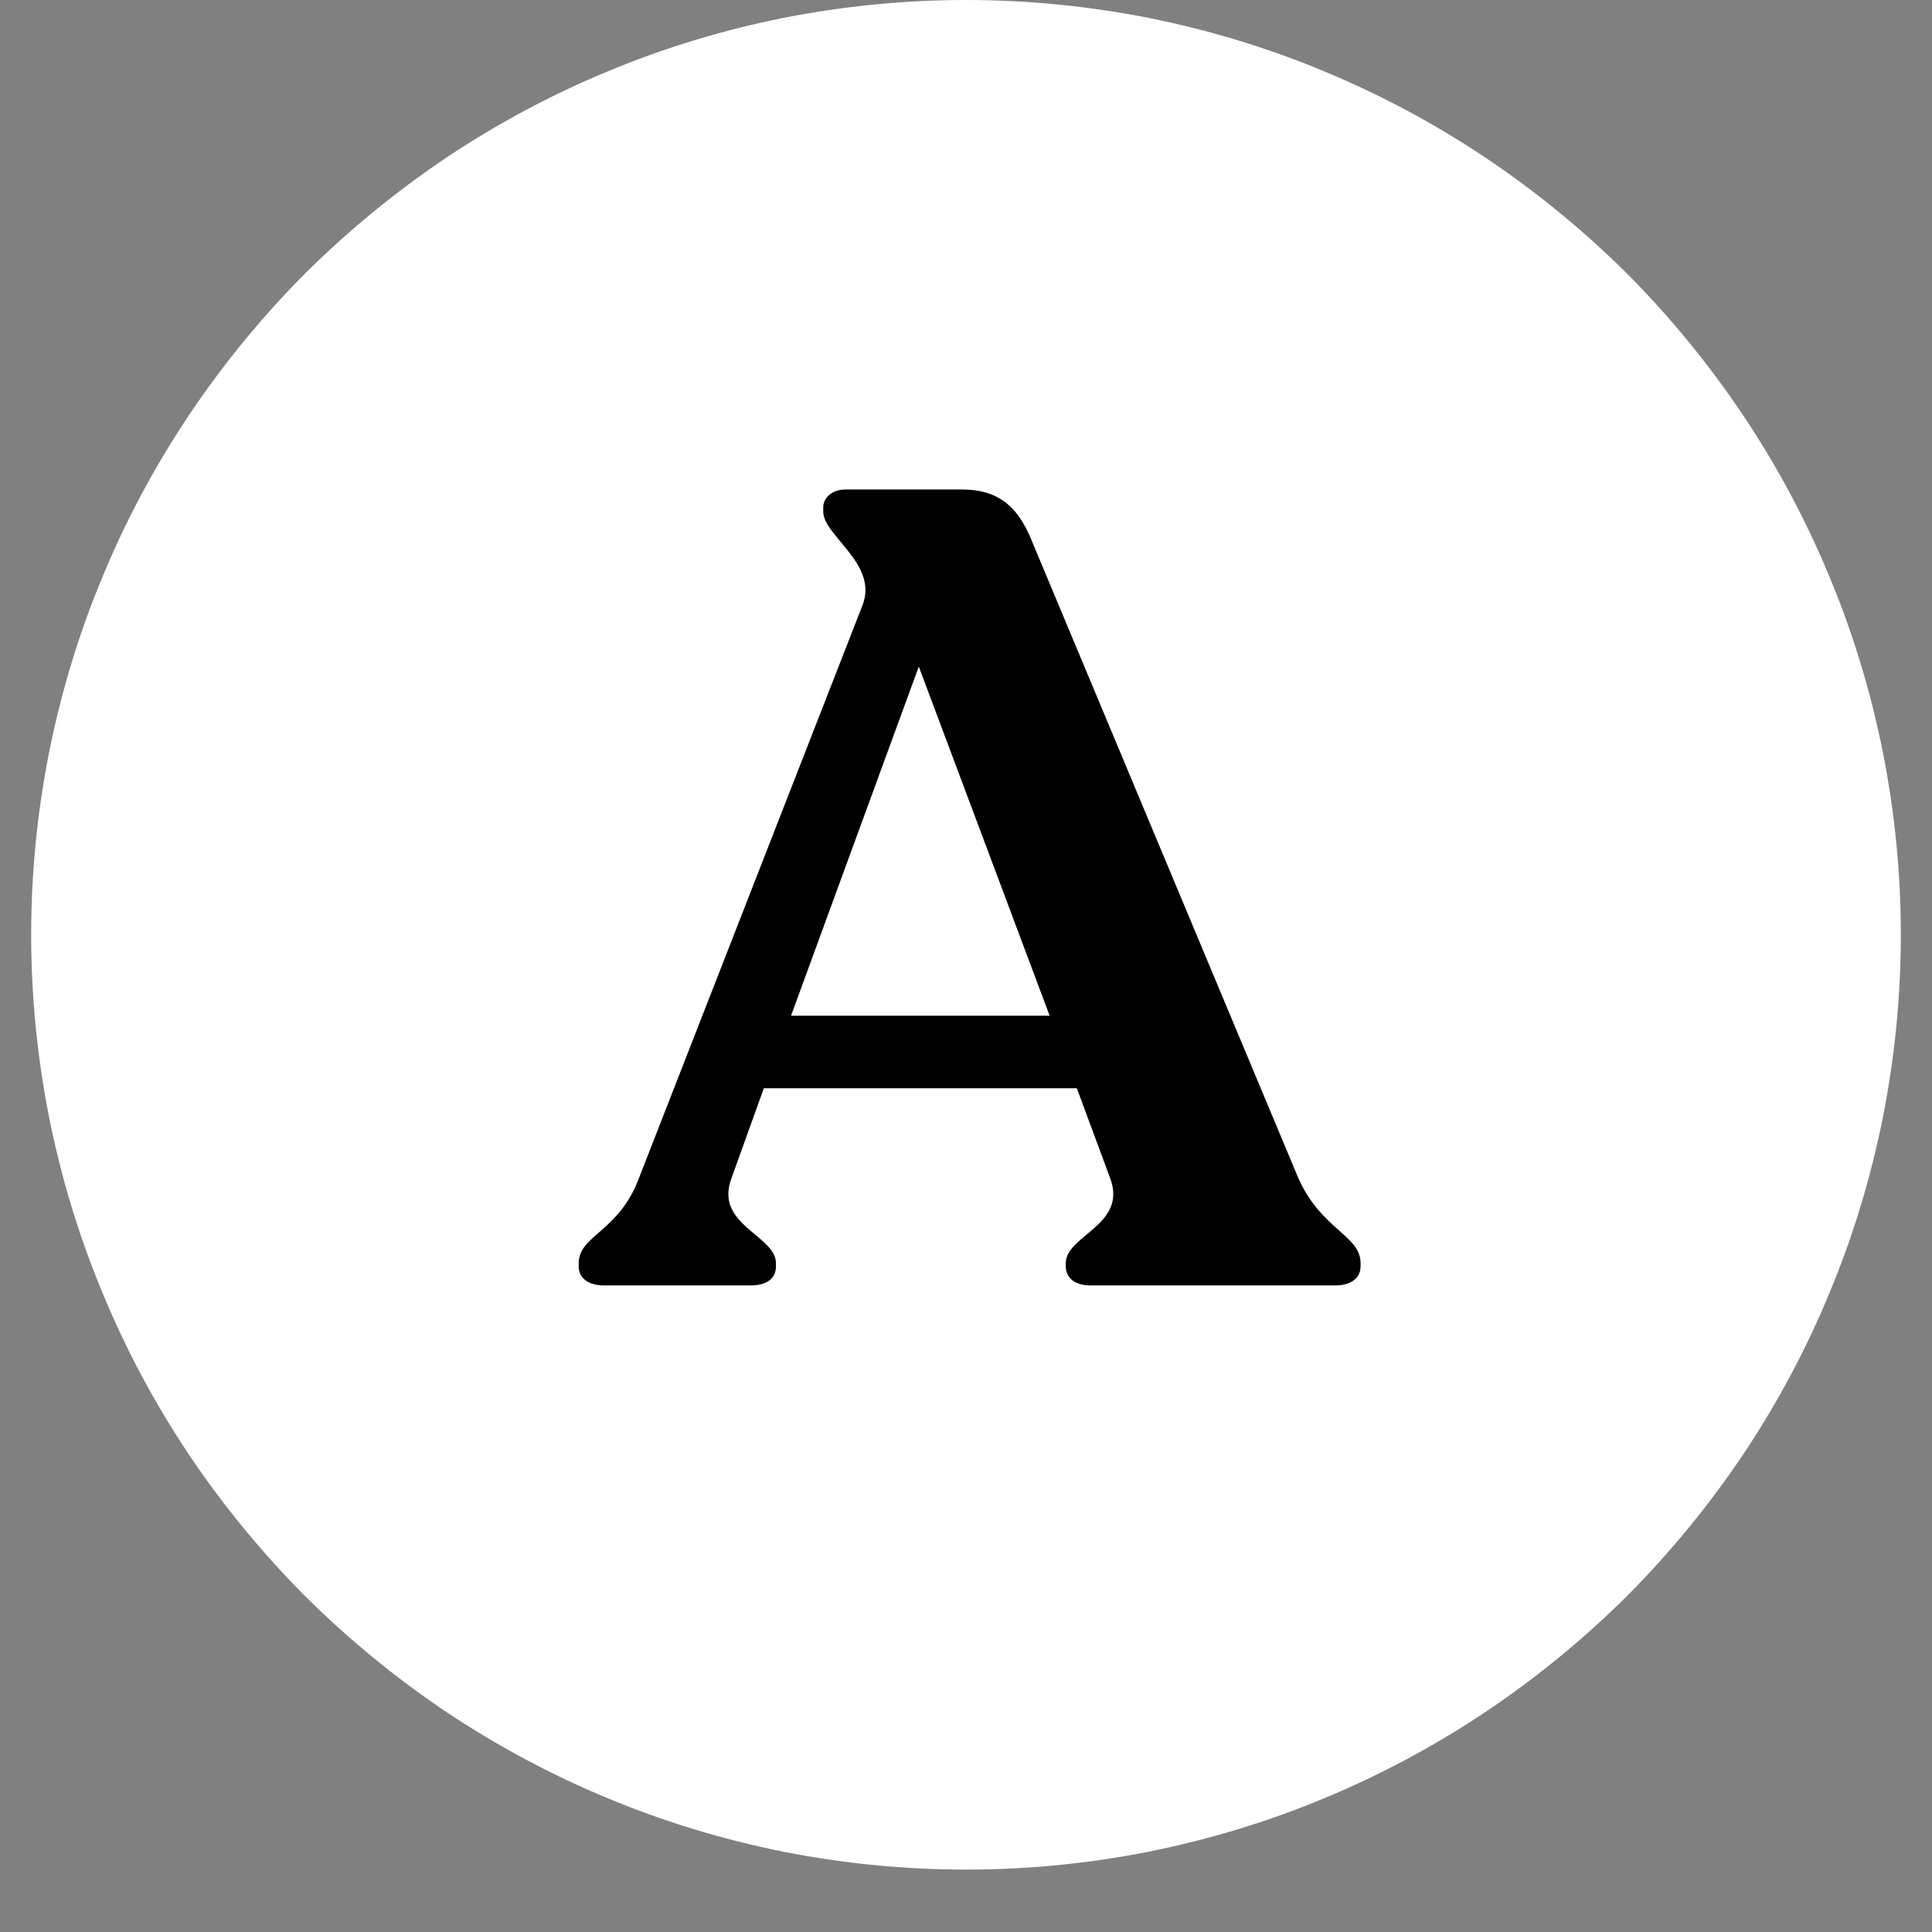
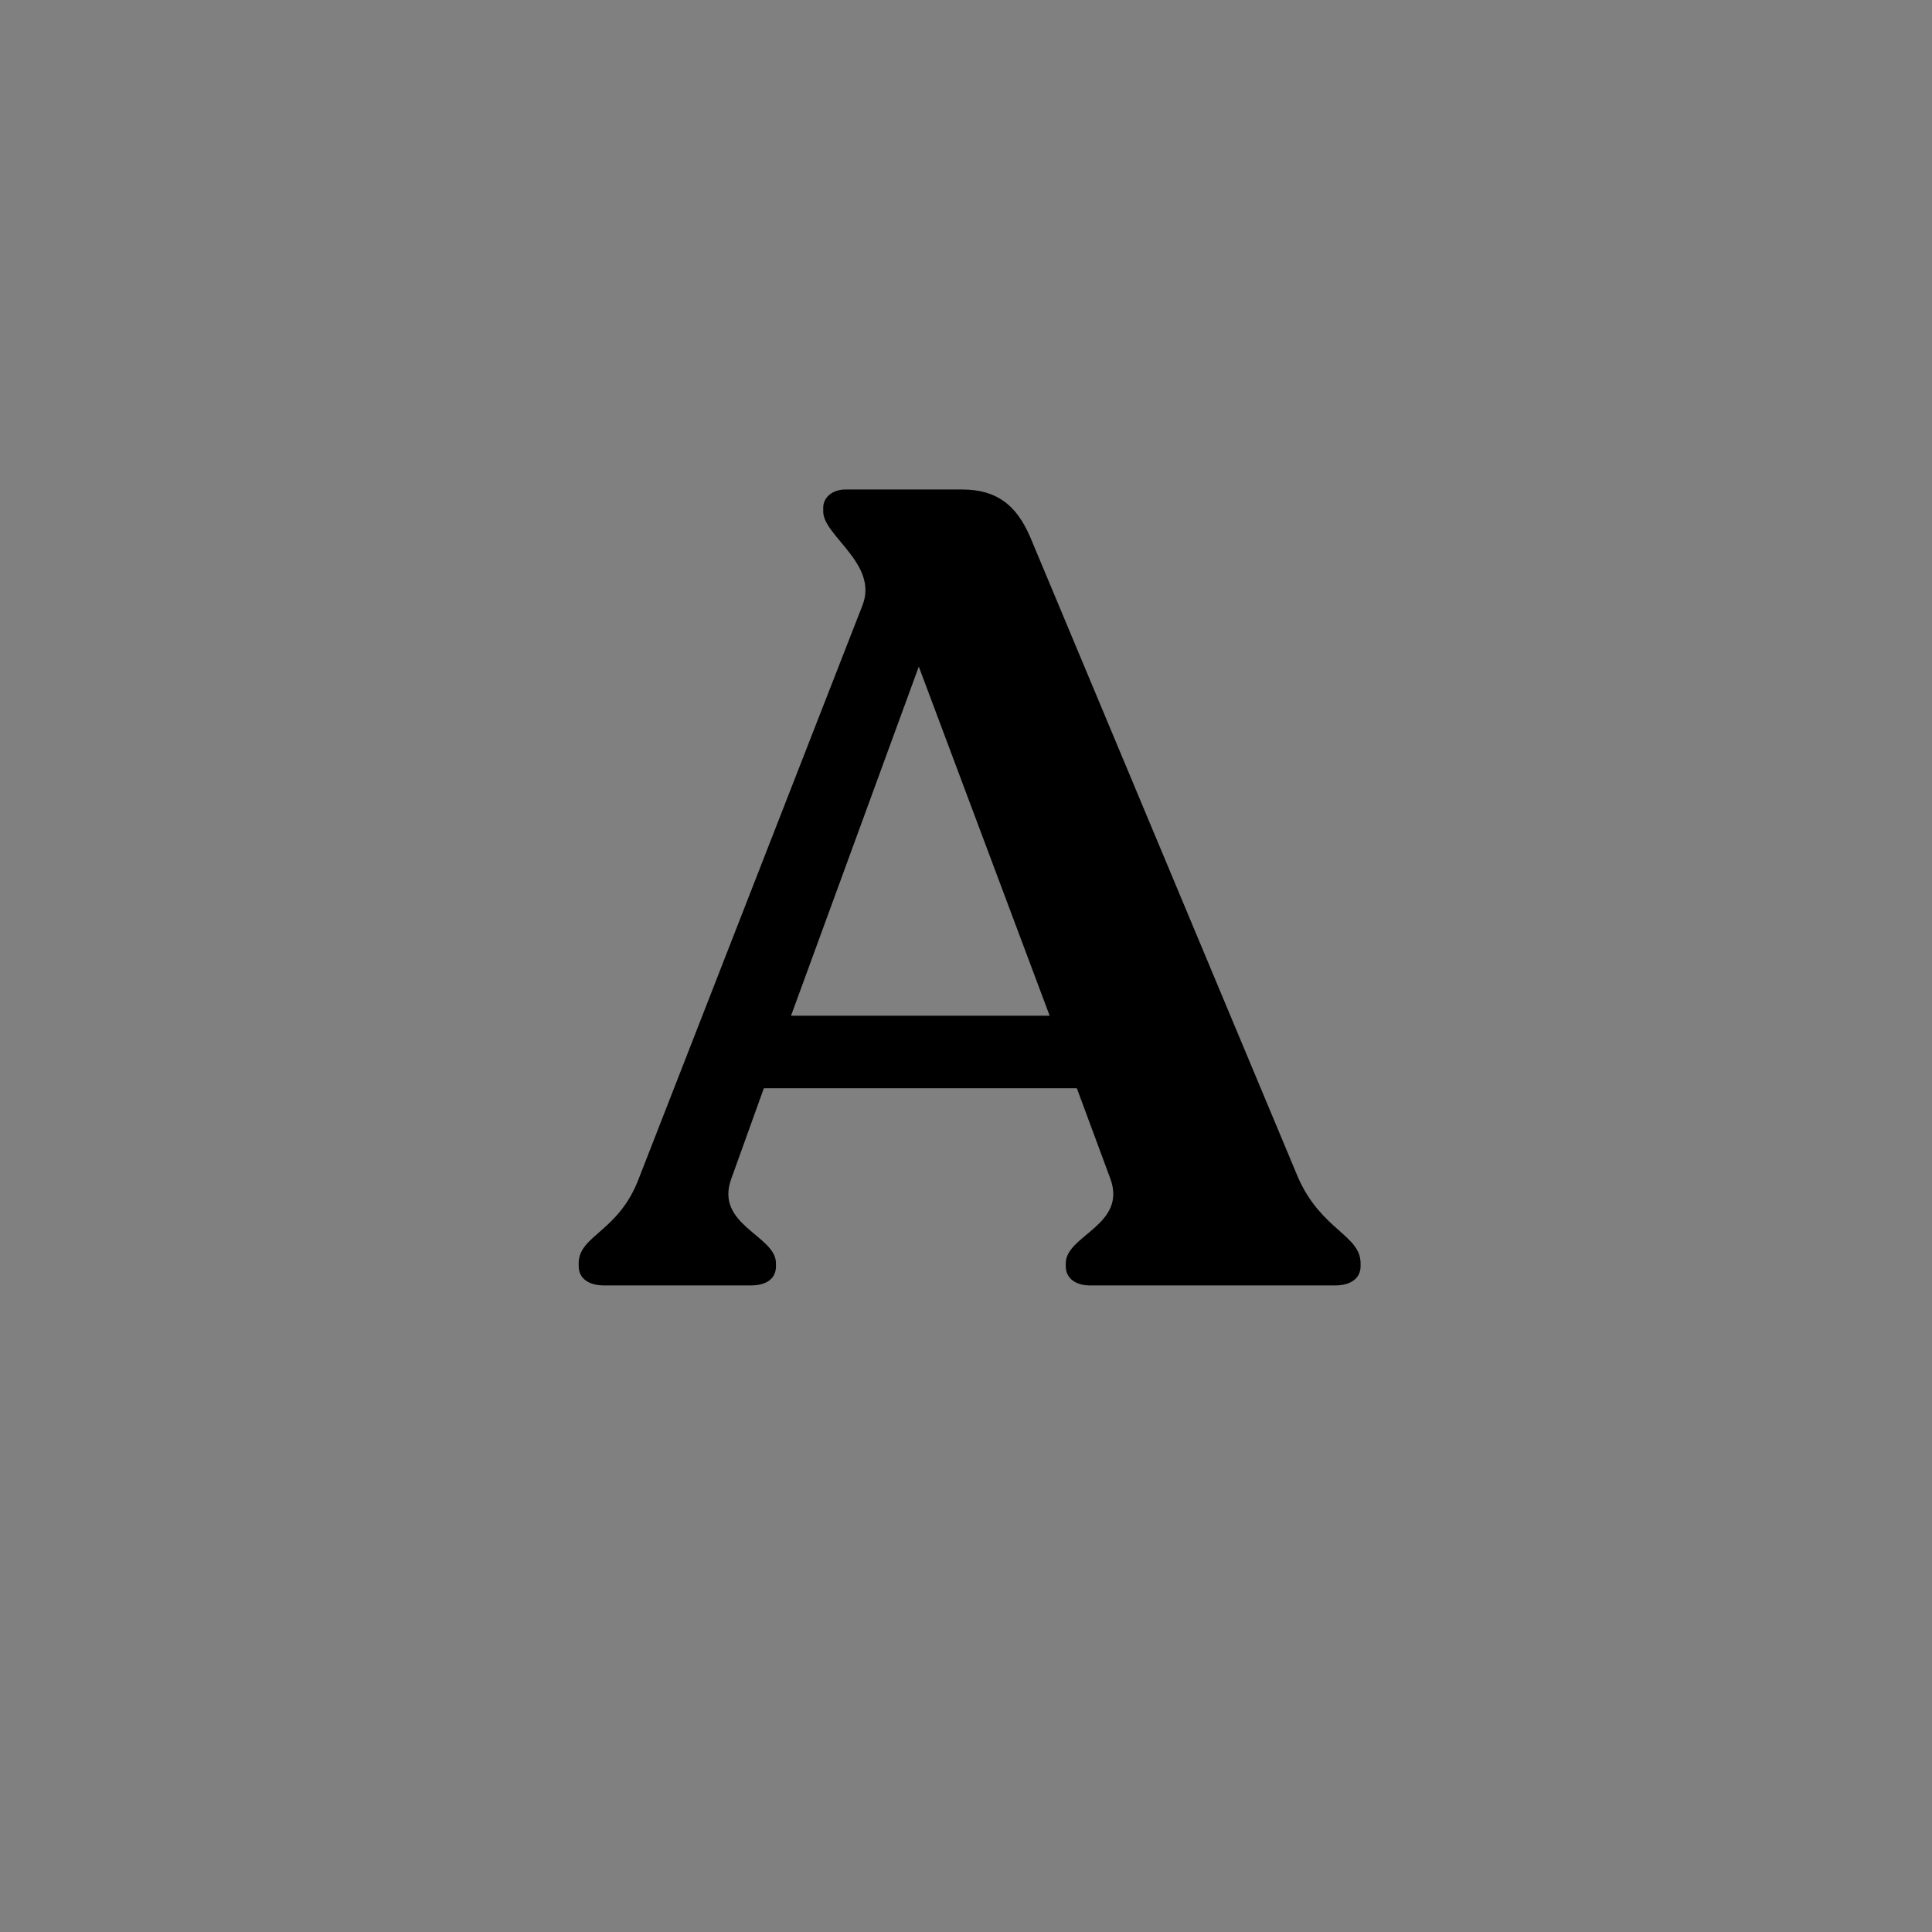
<svg xmlns="http://www.w3.org/2000/svg" width="40" zoomAndPan="magnify" viewBox="0 0 30 30" height="40" preserveAspectRatio="xMidYMid meet" version="1.0">
  <rect x="0" y="0" width="30" height="30" fill="#808080" stroke="none" />
  <defs>
    <g />
    <clipPath id="dc43b3f4c3">
-       <path d="M 0.484 0 L 29.516 0 L 29.516 29.031 L 0.484 29.031 Z M 0.484 0 " clip-rule="nonzero" />
-     </clipPath>
+       </clipPath>
  </defs>
  <g clip-path="url(#dc43b3f4c3)">
    <path fill="#ffffff" d="M 29.516 14.516 C 29.516 15.469 29.422 16.414 29.238 17.348 C 29.051 18.281 28.777 19.191 28.41 20.07 C 28.047 20.953 27.598 21.789 27.07 22.582 C 26.539 23.371 25.938 24.105 25.266 24.781 C 24.59 25.453 23.855 26.055 23.062 26.586 C 22.273 27.113 21.434 27.562 20.555 27.926 C 19.676 28.293 18.766 28.566 17.832 28.754 C 16.898 28.938 15.953 29.031 15 29.031 C 14.047 29.031 13.102 28.938 12.168 28.754 C 11.234 28.566 10.324 28.293 9.445 27.926 C 8.562 27.562 7.727 27.113 6.934 26.586 C 6.145 26.055 5.41 25.453 4.734 24.781 C 4.062 24.105 3.461 23.371 2.93 22.582 C 2.402 21.789 1.953 20.953 1.59 20.07 C 1.223 19.191 0.949 18.281 0.762 17.348 C 0.578 16.414 0.484 15.469 0.484 14.516 C 0.484 13.562 0.578 12.617 0.762 11.684 C 0.949 10.75 1.223 9.84 1.59 8.961 C 1.953 8.082 2.402 7.242 2.93 6.453 C 3.461 5.66 4.062 4.926 4.734 4.25 C 5.41 3.578 6.145 2.977 6.934 2.445 C 7.727 1.918 8.562 1.469 9.445 1.105 C 10.324 0.738 11.234 0.465 12.168 0.277 C 13.102 0.094 14.047 0 15 0 C 15.953 0 16.898 0.094 17.832 0.277 C 18.766 0.465 19.676 0.738 20.555 1.105 C 21.434 1.469 22.273 1.918 23.062 2.445 C 23.855 2.977 24.59 3.578 25.266 4.25 C 25.938 4.926 26.539 5.66 27.07 6.453 C 27.598 7.242 28.047 8.082 28.41 8.961 C 28.777 9.84 29.051 10.75 29.238 11.684 C 29.422 12.617 29.516 13.562 29.516 14.516 Z M 29.516 14.516 " fill-opacity="1" fill-rule="nonzero" />
  </g>
  <g fill="#000000" fill-opacity="1">
    <g transform="translate(8.955, 19.96)">
      <g>
        <path d="M 11.203 -1.672 L 7.047 -11.609 C 6.828 -12.125 6.516 -12.359 5.984 -12.359 L 4.172 -12.359 C 3.969 -12.359 3.828 -12.234 3.828 -12.078 L 3.828 -12.016 C 3.828 -11.641 4.688 -11.203 4.438 -10.562 L 0.969 -1.672 C 0.656 -0.828 0.031 -0.781 0.031 -0.344 L 0.031 -0.297 C 0.031 -0.109 0.188 0 0.422 0 L 2.703 0 C 2.953 0 3.094 -0.109 3.094 -0.297 L 3.094 -0.344 C 3.094 -0.781 2.125 -0.938 2.406 -1.672 L 2.906 -3.062 L 7.766 -3.062 L 8.281 -1.672 C 8.562 -0.938 7.594 -0.781 7.594 -0.344 L 7.594 -0.297 C 7.594 -0.109 7.75 0 7.969 0 L 11.781 0 C 12.016 0 12.172 -0.109 12.172 -0.297 L 12.172 -0.344 C 12.172 -0.781 11.562 -0.859 11.203 -1.672 Z M 3.328 -4.188 L 5.312 -9.609 L 7.344 -4.188 Z M 3.328 -4.188 " />
      </g>
    </g>
  </g>
</svg>